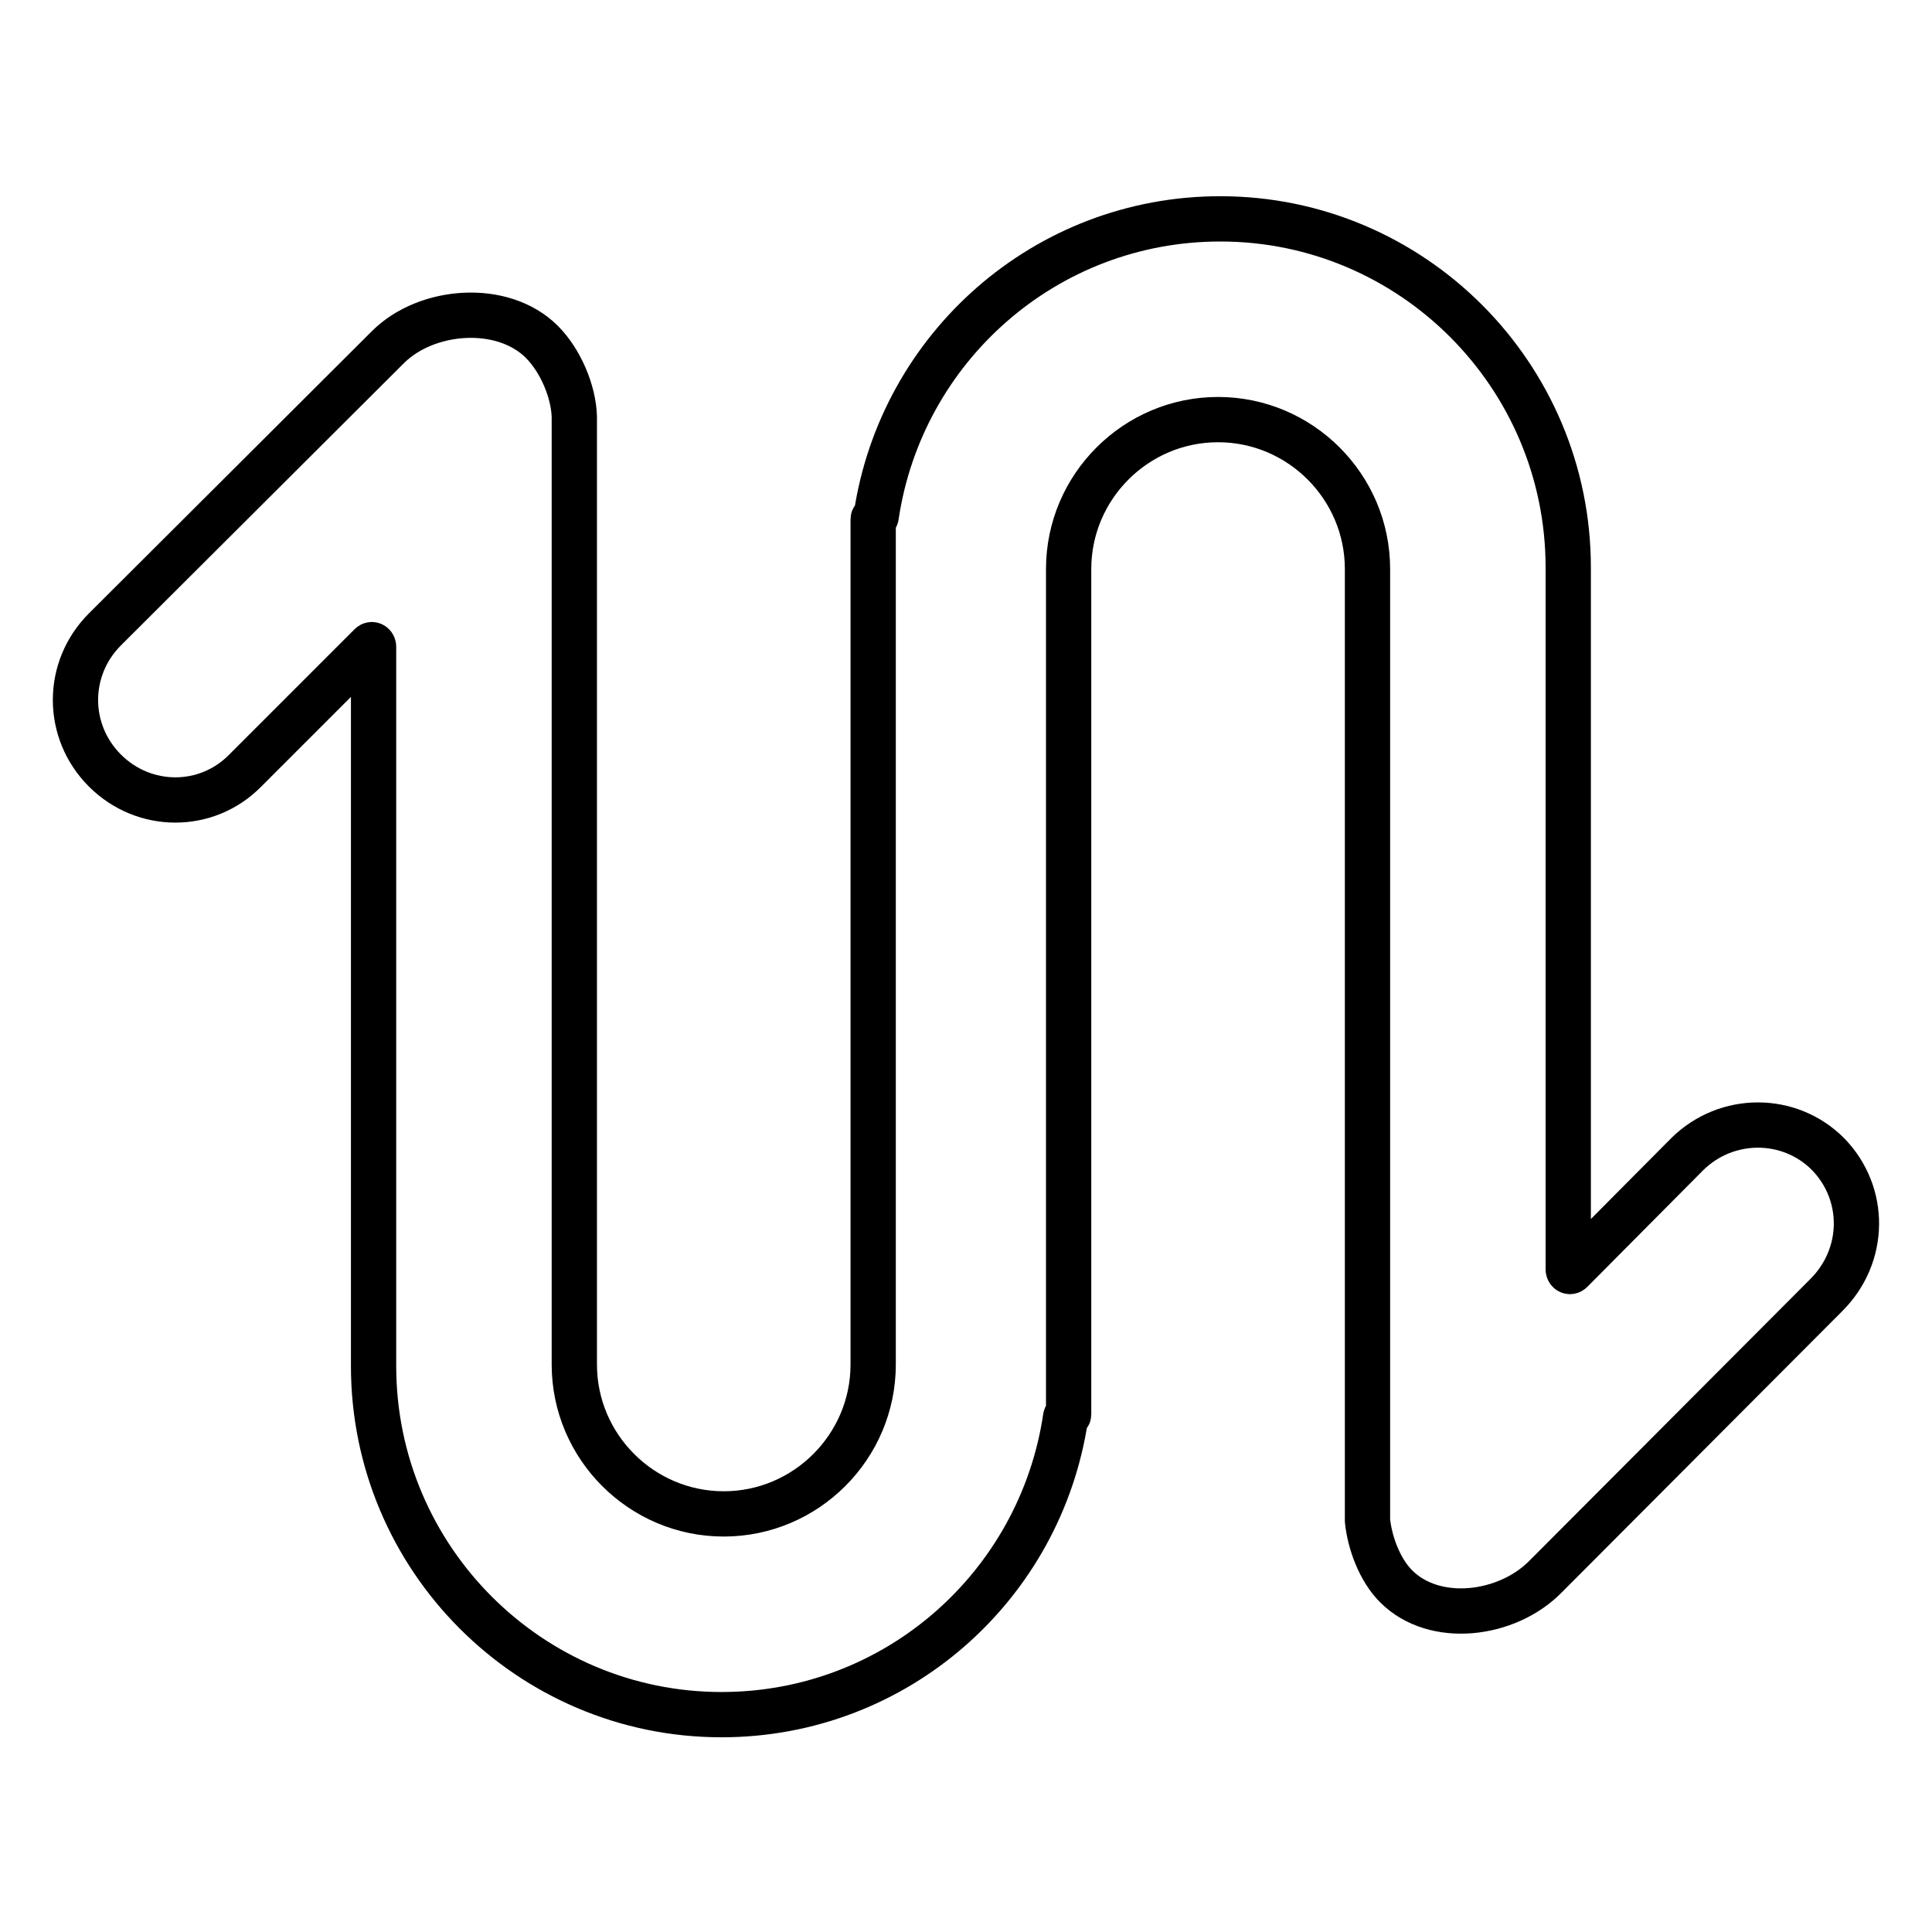
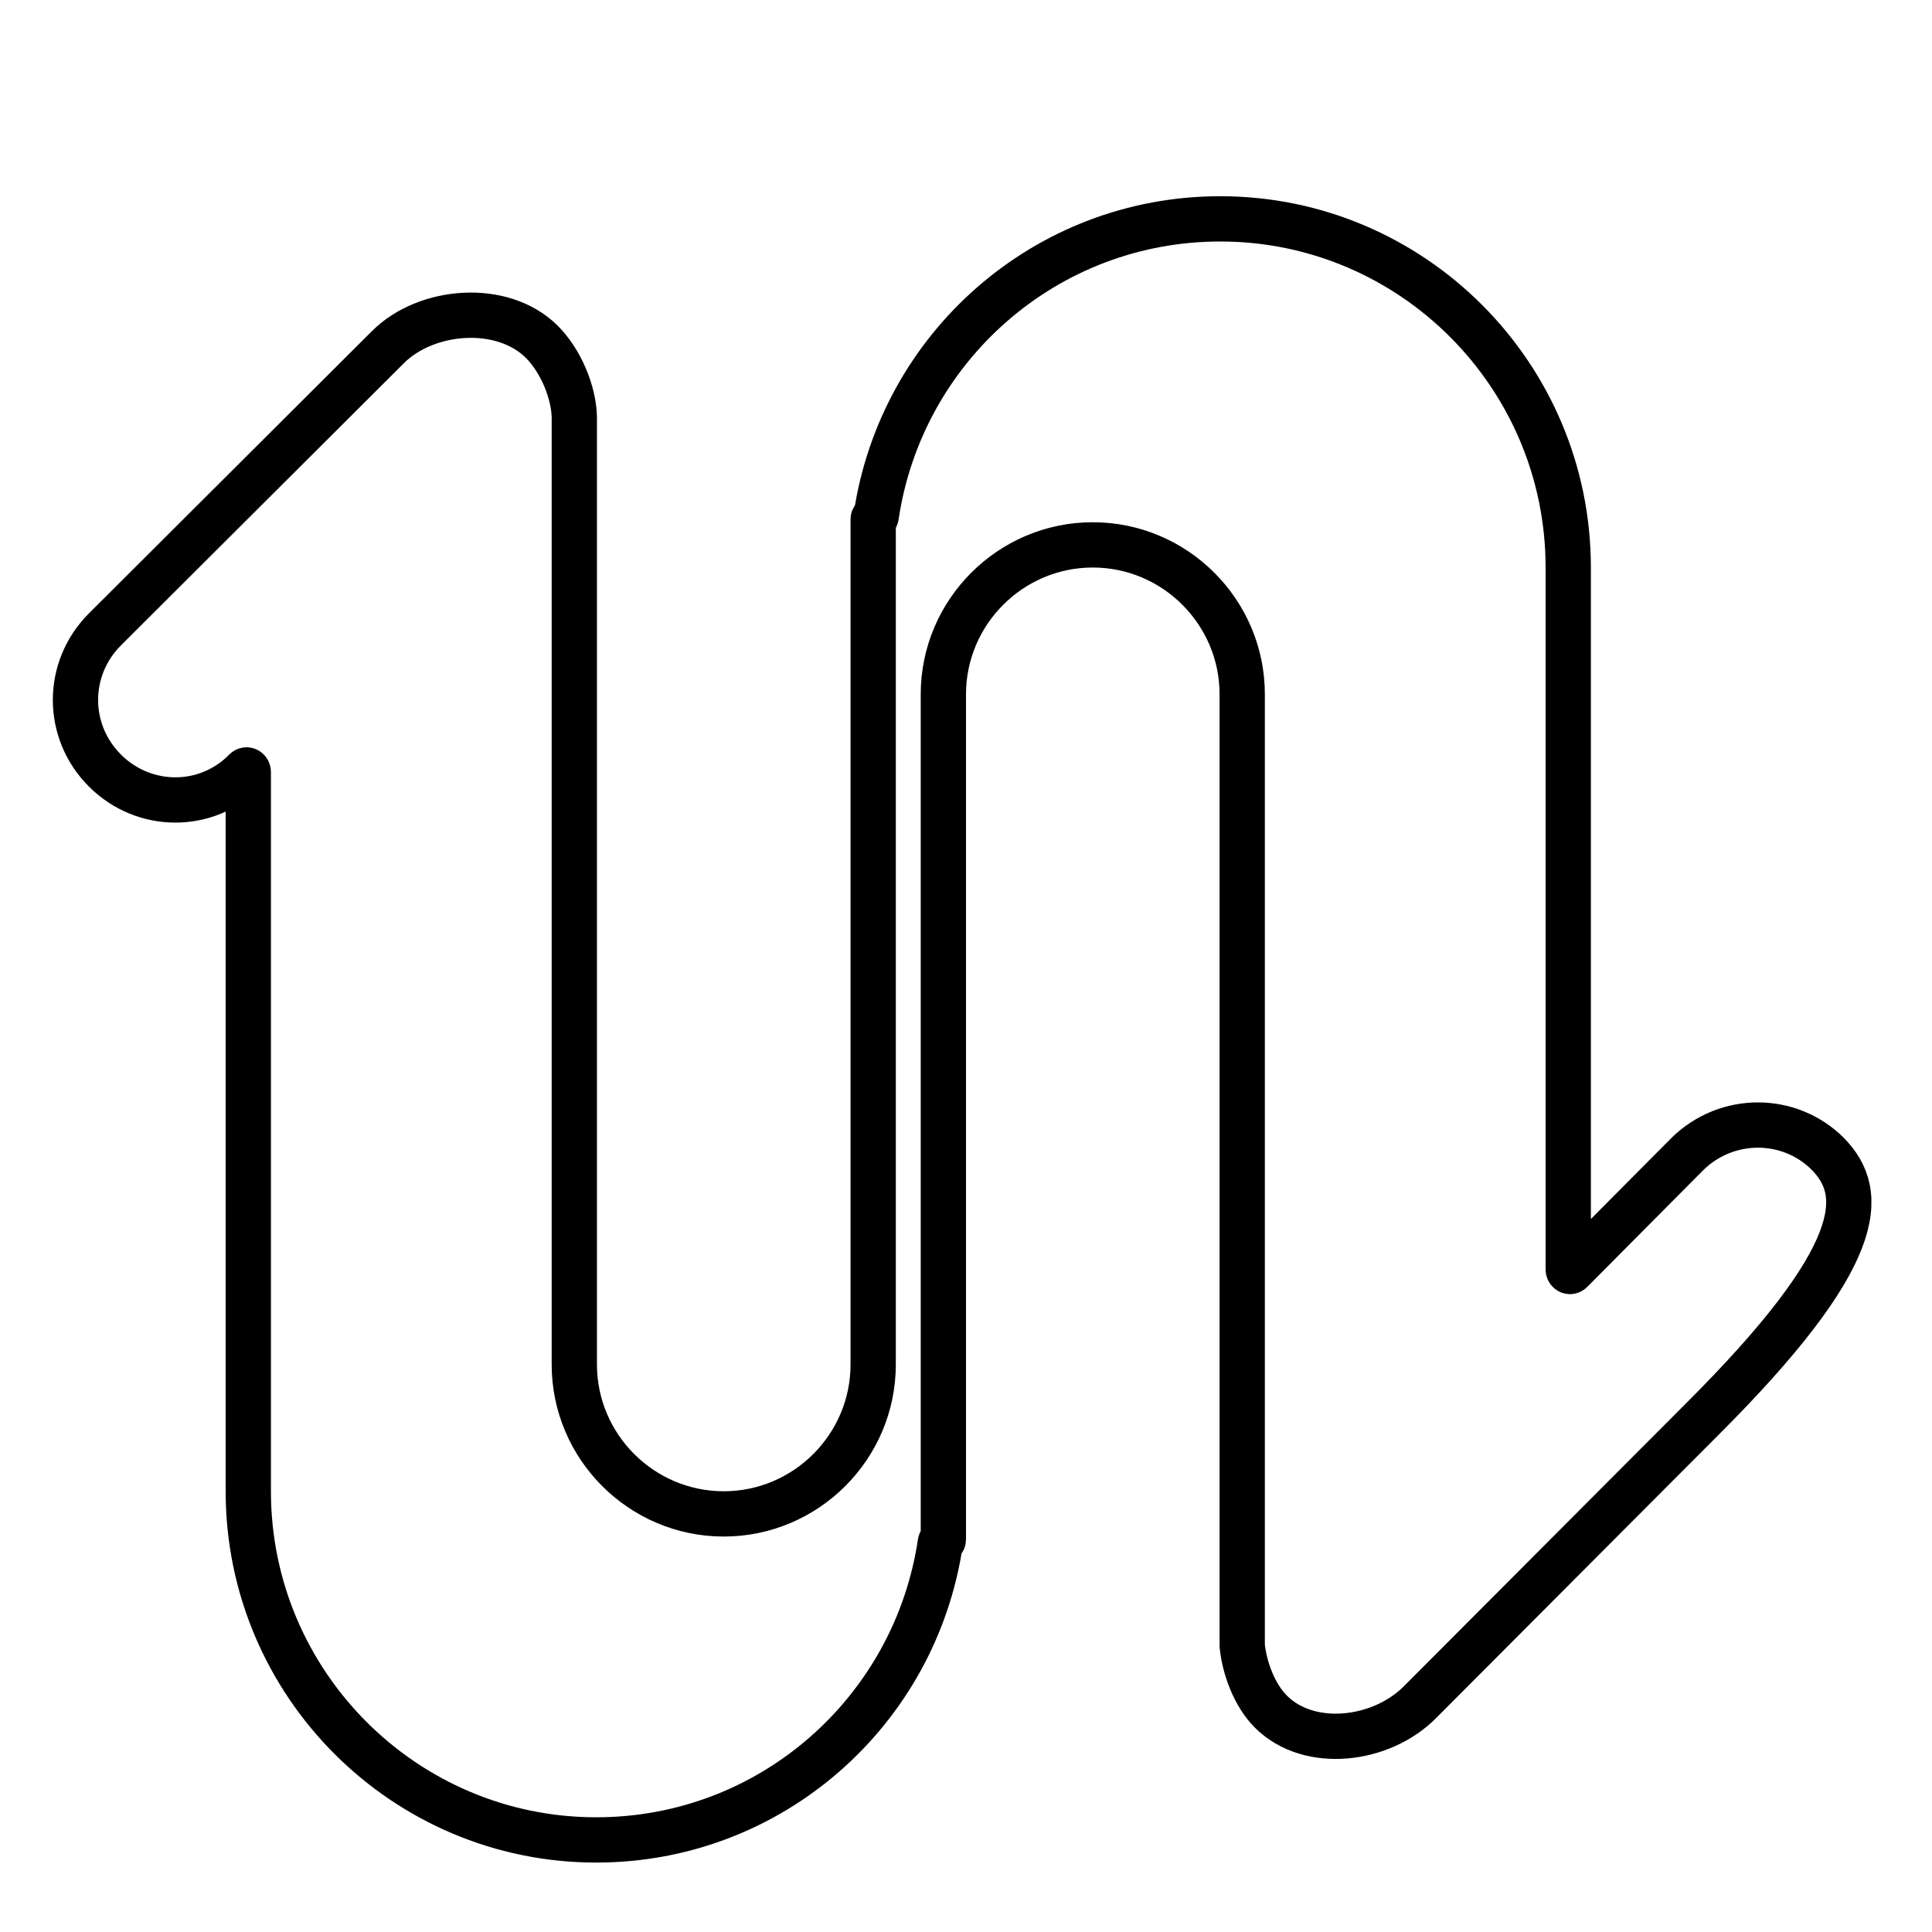
<svg xmlns="http://www.w3.org/2000/svg" version="1.1" x="0px" y="0px" viewBox="0 0 256 256" enable-background="new 0 0 256 256" xml:space="preserve">
  <g>
    <g>
-       <path stroke-width="6" fill-opacity="0" stroke="#000000" d="M242.2,152.9c-5.1-5.1-13.4-5.1-18.6,0l-15.4,15.5c-0.2,0.2-0.4,0-0.4-0.2V75.2c0-25.5-20.7-46.2-46.1-46.2c-23.2,0-42.3,17.1-45.6,39.4c0,0.1-0.1,0.2-0.2,0.2l0,0c-0.1,0-0.2,0.1-0.2,0.2v112c0,10.9-8.9,19.8-19.8,19.8c-10.9,0-19.8-8.9-19.8-19.8V55.6c0-0.1,0-0.3,0-0.4c-0.1-3.3-1.8-7.4-4.3-9.9c-5.2-5.2-15.3-4.4-20.4,0.7L13.9,83.4c-5.2,5.2-5.2,13.5,0,18.7s13.5,5.2,18.6,0l16.6-16.6c0.2-0.2,0.4,0,0.4,0.2v95.3c0,25.5,20.7,46.2,46.1,46.2c23.2,0,42.3-17.1,45.6-39.4c0-0.1,0.1-0.2,0.2-0.2l0,0c0.1,0,0.2-0.1,0.2-0.2v-112c0-10.9,8.9-19.8,19.8-19.8c10.9,0,19.8,8.9,19.8,19.8v125.2c0,0.1,0,0.8,0,0.9c0.3,2.9,1.6,6.5,3.8,8.7c5.1,5.1,14.7,3.9,19.8-1.3l37.1-37.2C247.3,166.4,247.3,158.1,242.2,152.9z" />
+       <path stroke-width="6" fill-opacity="0" stroke="#000000" d="M242.2,152.9c-5.1-5.1-13.4-5.1-18.6,0l-15.4,15.5c-0.2,0.2-0.4,0-0.4-0.2V75.2c0-25.5-20.7-46.2-46.1-46.2c-23.2,0-42.3,17.1-45.6,39.4c0,0.1-0.1,0.2-0.2,0.2l0,0c-0.1,0-0.2,0.1-0.2,0.2v112c0,10.9-8.9,19.8-19.8,19.8c-10.9,0-19.8-8.9-19.8-19.8V55.6c0-0.1,0-0.3,0-0.4c-0.1-3.3-1.8-7.4-4.3-9.9c-5.2-5.2-15.3-4.4-20.4,0.7L13.9,83.4c-5.2,5.2-5.2,13.5,0,18.7s13.5,5.2,18.6,0c0.2-0.2,0.4,0,0.4,0.2v95.3c0,25.5,20.7,46.2,46.1,46.2c23.2,0,42.3-17.1,45.6-39.4c0-0.1,0.1-0.2,0.2-0.2l0,0c0.1,0,0.2-0.1,0.2-0.2v-112c0-10.9,8.9-19.8,19.8-19.8c10.9,0,19.8,8.9,19.8,19.8v125.2c0,0.1,0,0.8,0,0.9c0.3,2.9,1.6,6.5,3.8,8.7c5.1,5.1,14.7,3.9,19.8-1.3l37.1-37.2C247.3,166.4,247.3,158.1,242.2,152.9z" />
    </g>
  </g>
</svg>